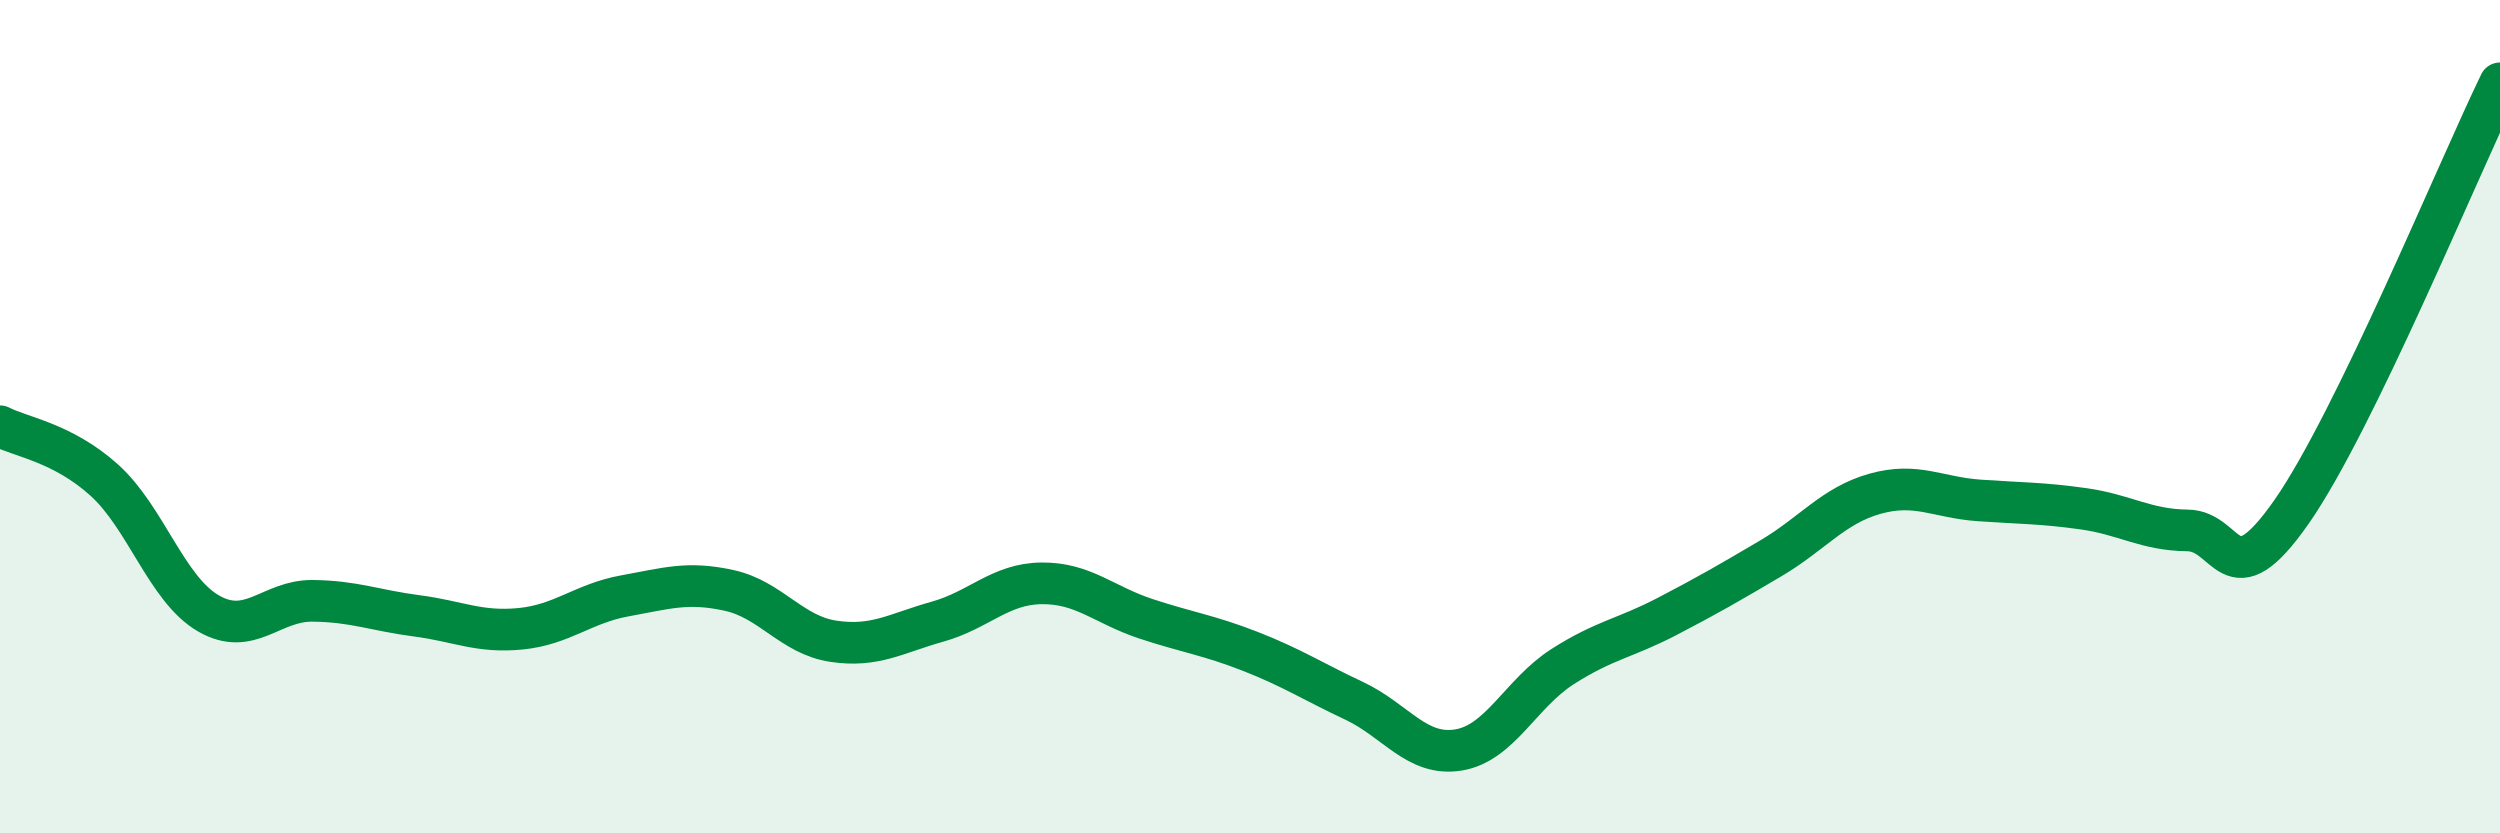
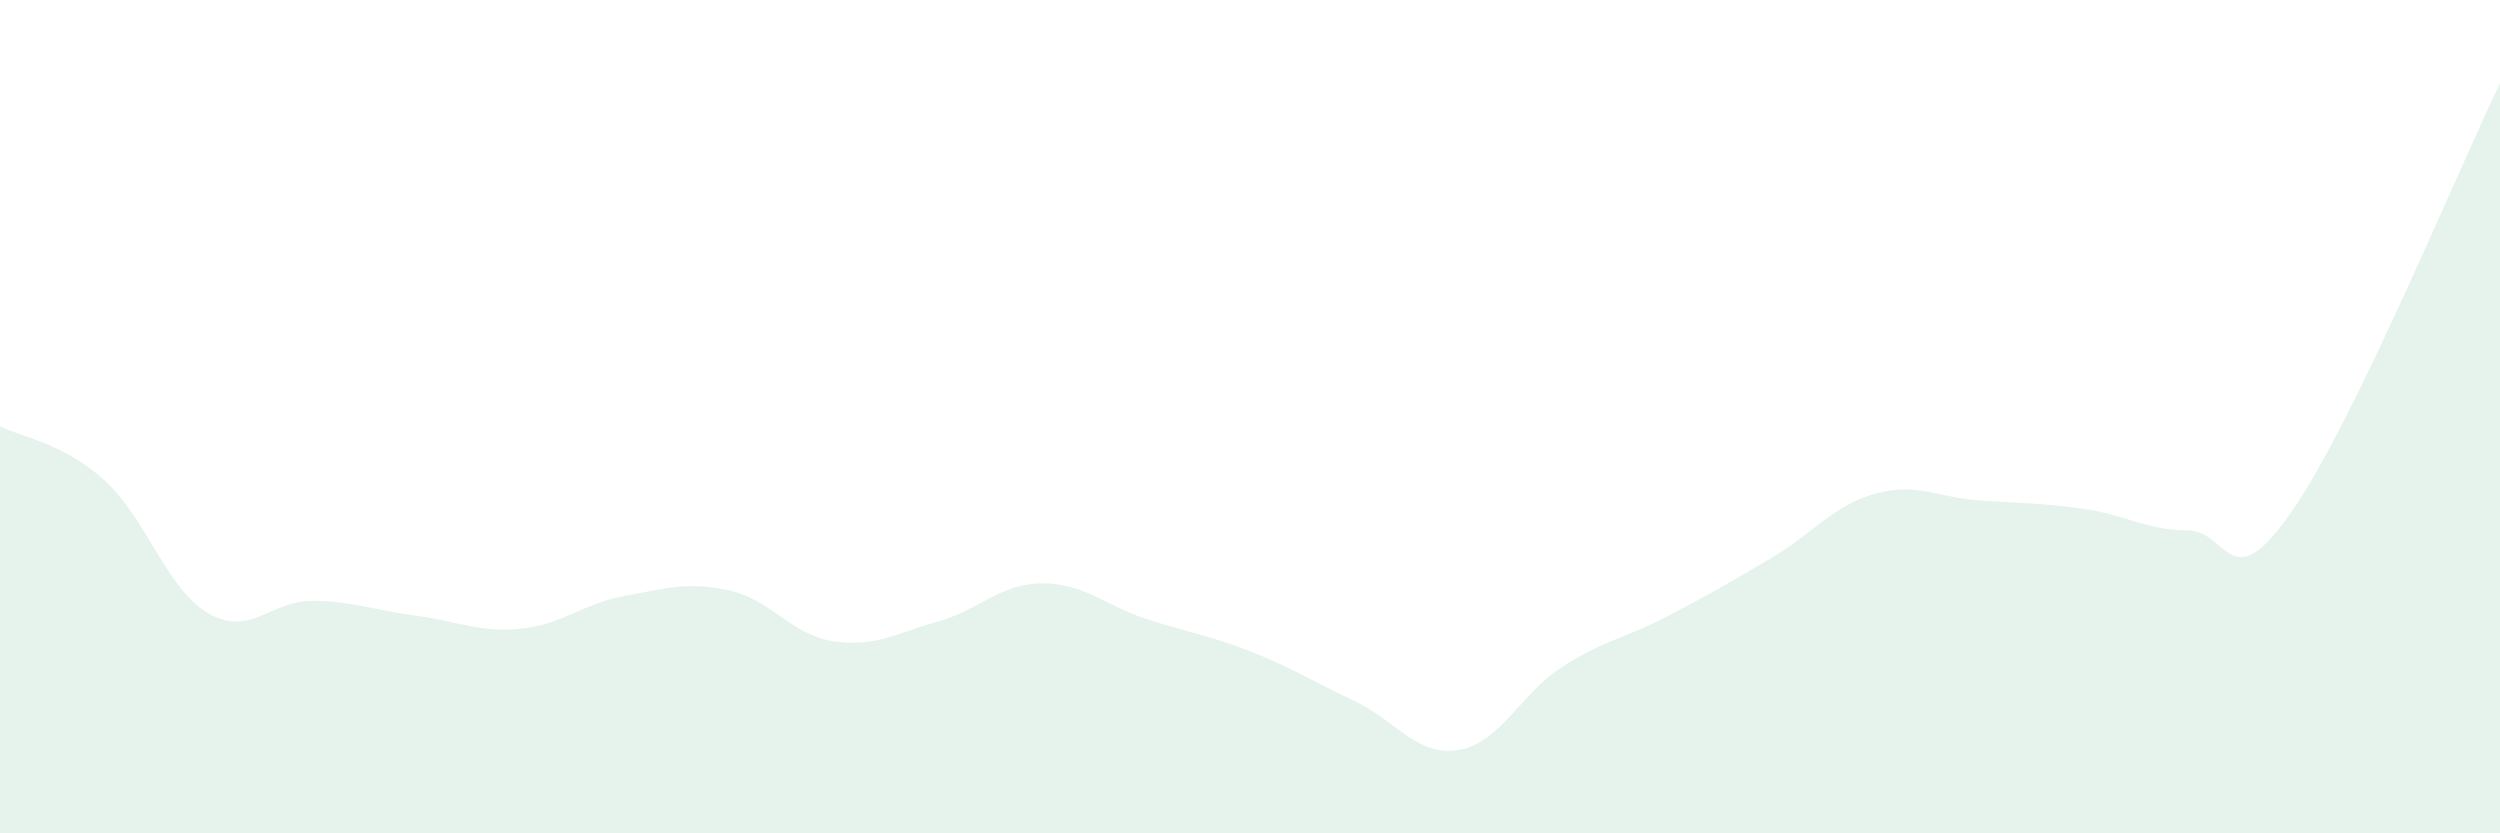
<svg xmlns="http://www.w3.org/2000/svg" width="60" height="20" viewBox="0 0 60 20">
  <path d="M 0,10.23 C 0.5,10.49 1.5,10.62 2.5,11.52 C 3.5,12.42 4,14.14 5,14.72 C 6,15.3 6.5,14.41 7.5,14.42 C 8.5,14.43 9,14.65 10,14.78 C 11,14.91 11.5,15.19 12.5,15.09 C 13.5,14.99 14,14.48 15,14.3 C 16,14.12 16.5,13.95 17.5,14.17 C 18.5,14.39 19,15.24 20,15.39 C 21,15.54 21.5,15.2 22.5,14.92 C 23.5,14.64 24,14.01 25,14 C 26,13.99 26.5,14.52 27.5,14.85 C 28.5,15.18 29,15.24 30,15.63 C 31,16.02 31.5,16.35 32.5,16.82 C 33.5,17.29 34,18.16 35,18 C 36,17.84 36.5,16.64 37.5,16 C 38.5,15.36 39,15.32 40,14.8 C 41,14.28 41.5,13.99 42.5,13.4 C 43.5,12.81 44,12.13 45,11.85 C 46,11.57 46.5,11.94 47.5,12.01 C 48.5,12.08 49,12.07 50,12.21 C 51,12.35 51.5,12.72 52.5,12.73 C 53.5,12.74 53.5,14.43 55,12.28 C 56.5,10.13 59,4.06 60,2L60 20L0 20Z" fill="#008740" opacity="0.1" stroke-linecap="round" stroke-linejoin="round" />
-   <path d="M 0,10.23 C 0.5,10.49 1.5,10.62 2.5,11.52 C 3.5,12.42 4,14.14 5,14.72 C 6,15.3 6.5,14.41 7.5,14.42 C 8.5,14.43 9,14.65 10,14.78 C 11,14.91 11.5,15.19 12.5,15.09 C 13.5,14.99 14,14.48 15,14.3 C 16,14.12 16.5,13.95 17.5,14.17 C 18.5,14.39 19,15.24 20,15.39 C 21,15.54 21.5,15.2 22.5,14.92 C 23.5,14.64 24,14.01 25,14 C 26,13.99 26.5,14.52 27.5,14.85 C 28.5,15.18 29,15.24 30,15.63 C 31,16.02 31.5,16.35 32.5,16.82 C 33.5,17.29 34,18.16 35,18 C 36,17.84 36.5,16.64 37.5,16 C 38.5,15.36 39,15.32 40,14.8 C 41,14.28 41.5,13.99 42.5,13.4 C 43.5,12.81 44,12.13 45,11.85 C 46,11.57 46.5,11.94 47.5,12.01 C 48.5,12.08 49,12.07 50,12.21 C 51,12.35 51.5,12.72 52.5,12.73 C 53.5,12.74 53.5,14.43 55,12.28 C 56.5,10.13 59,4.06 60,2" stroke="#008740" stroke-width="1" fill="none" stroke-linecap="round" stroke-linejoin="round" />
</svg>